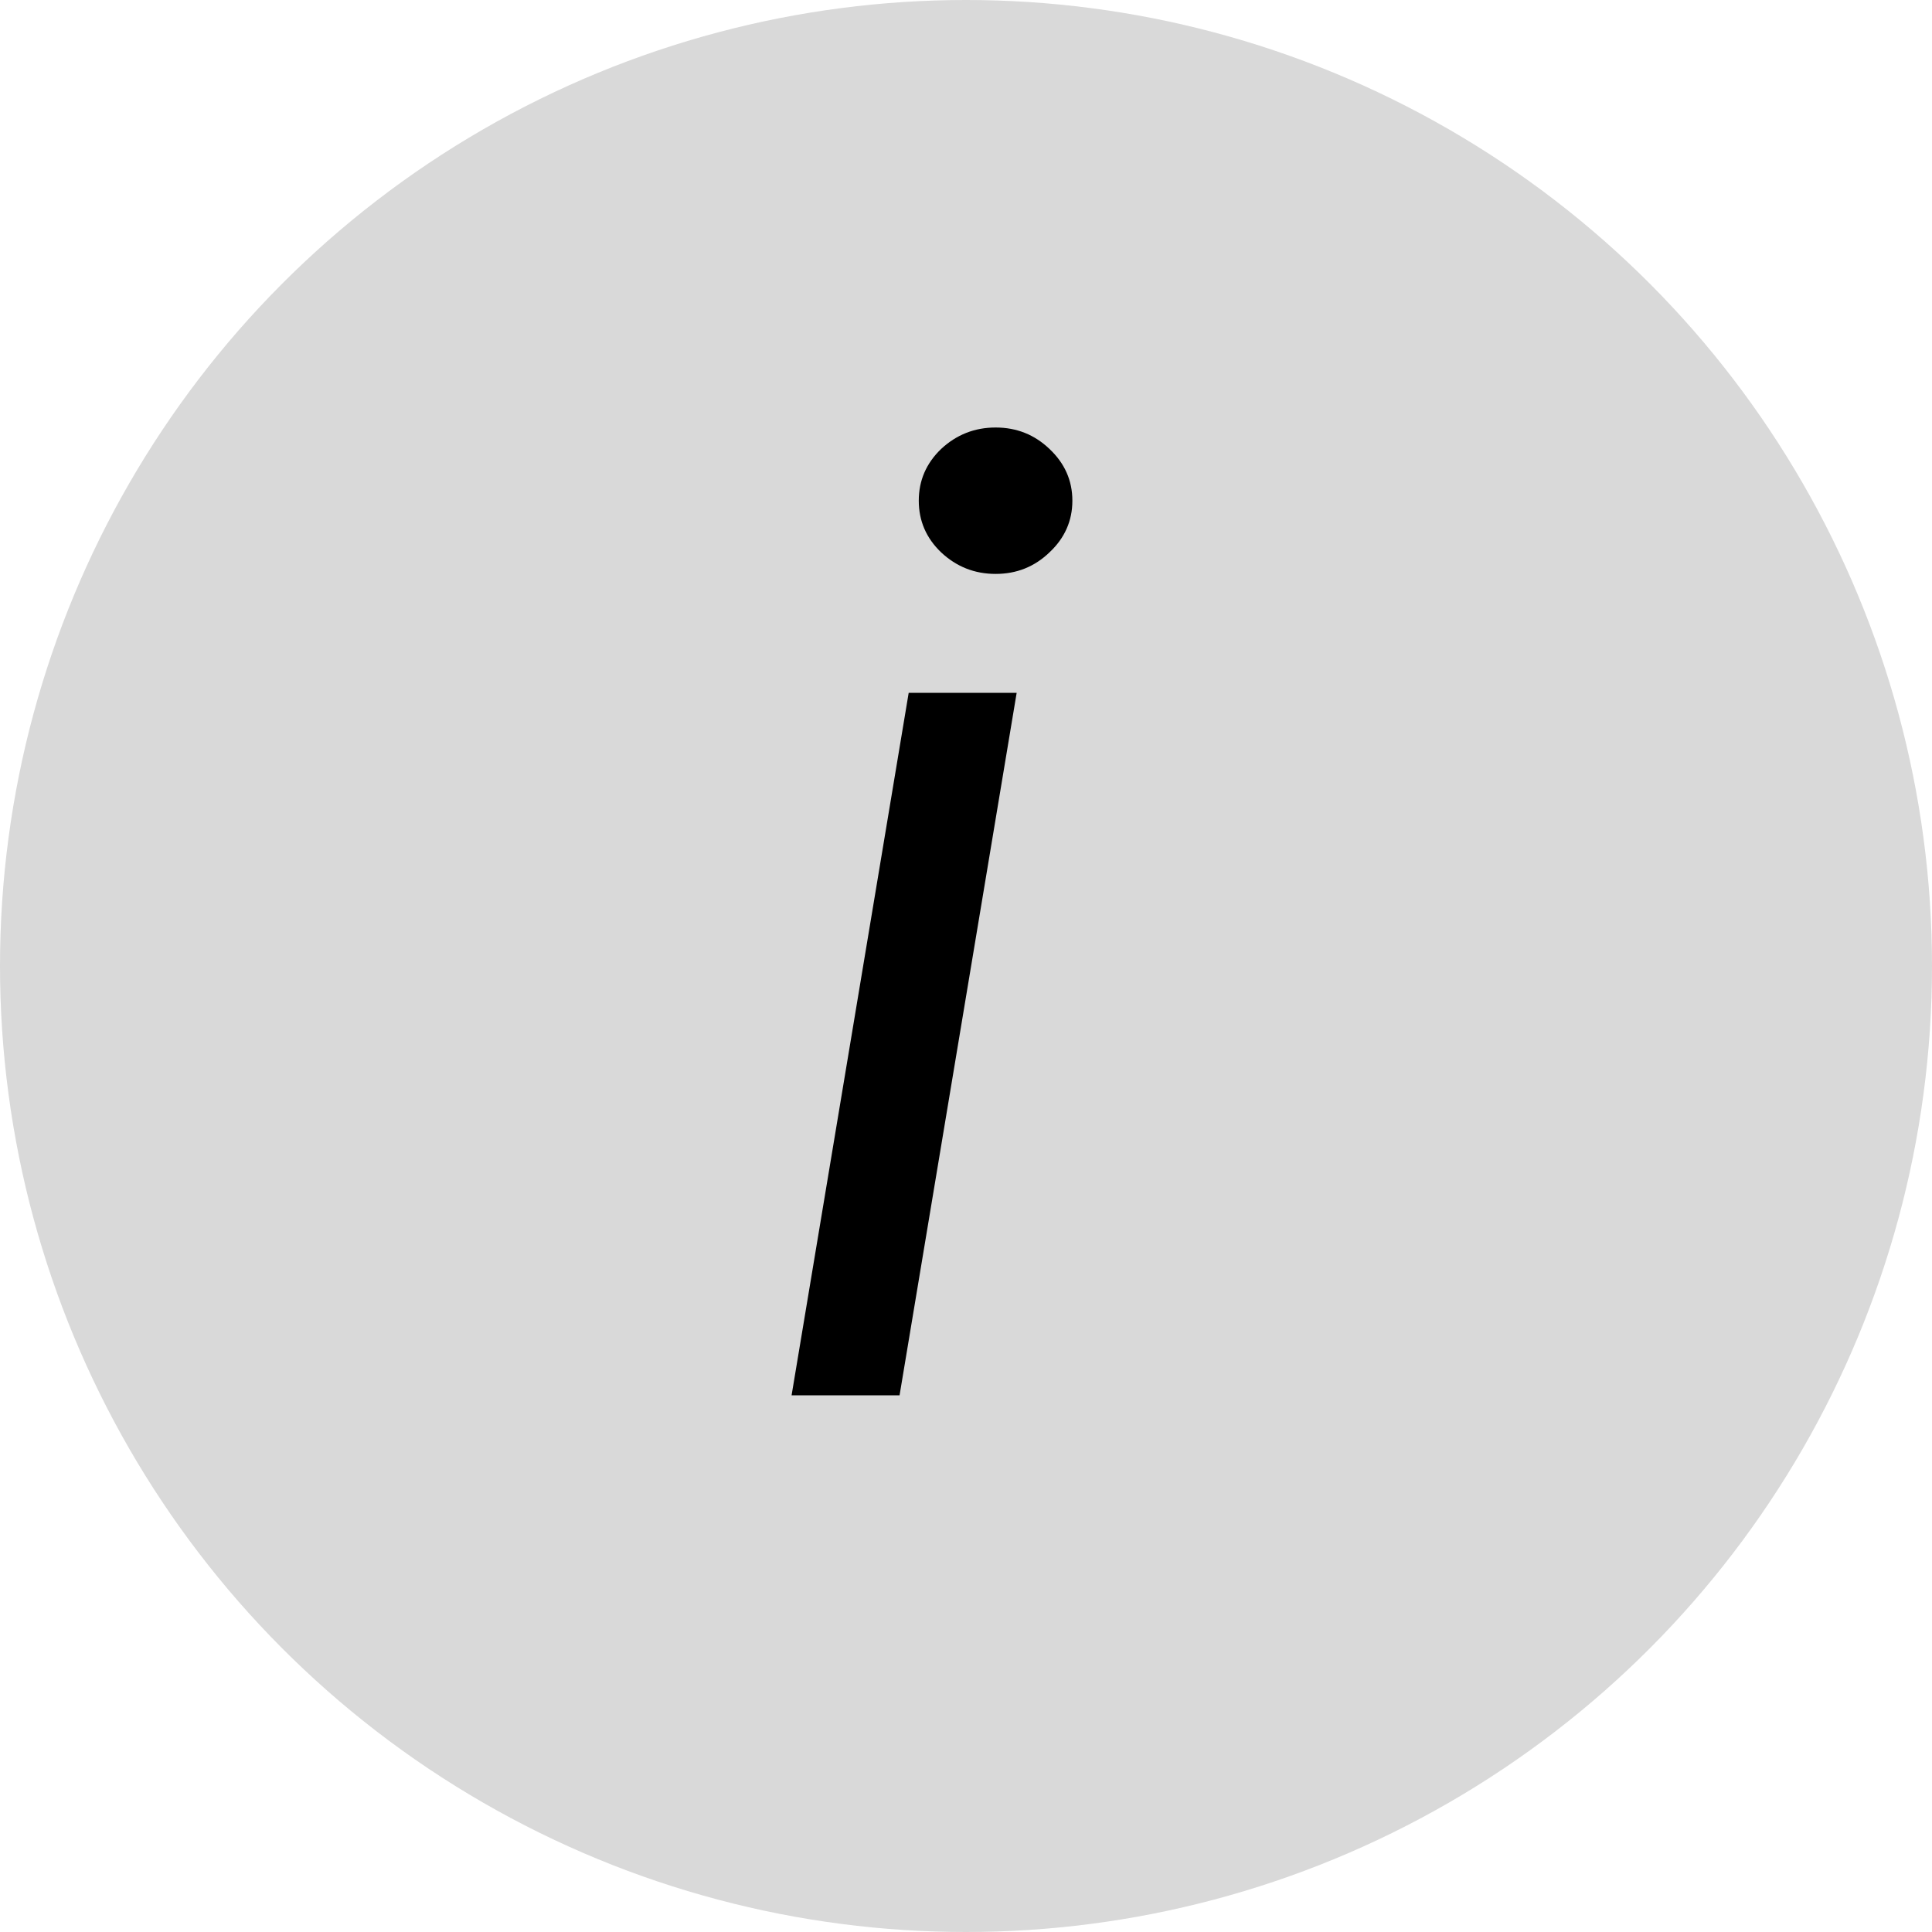
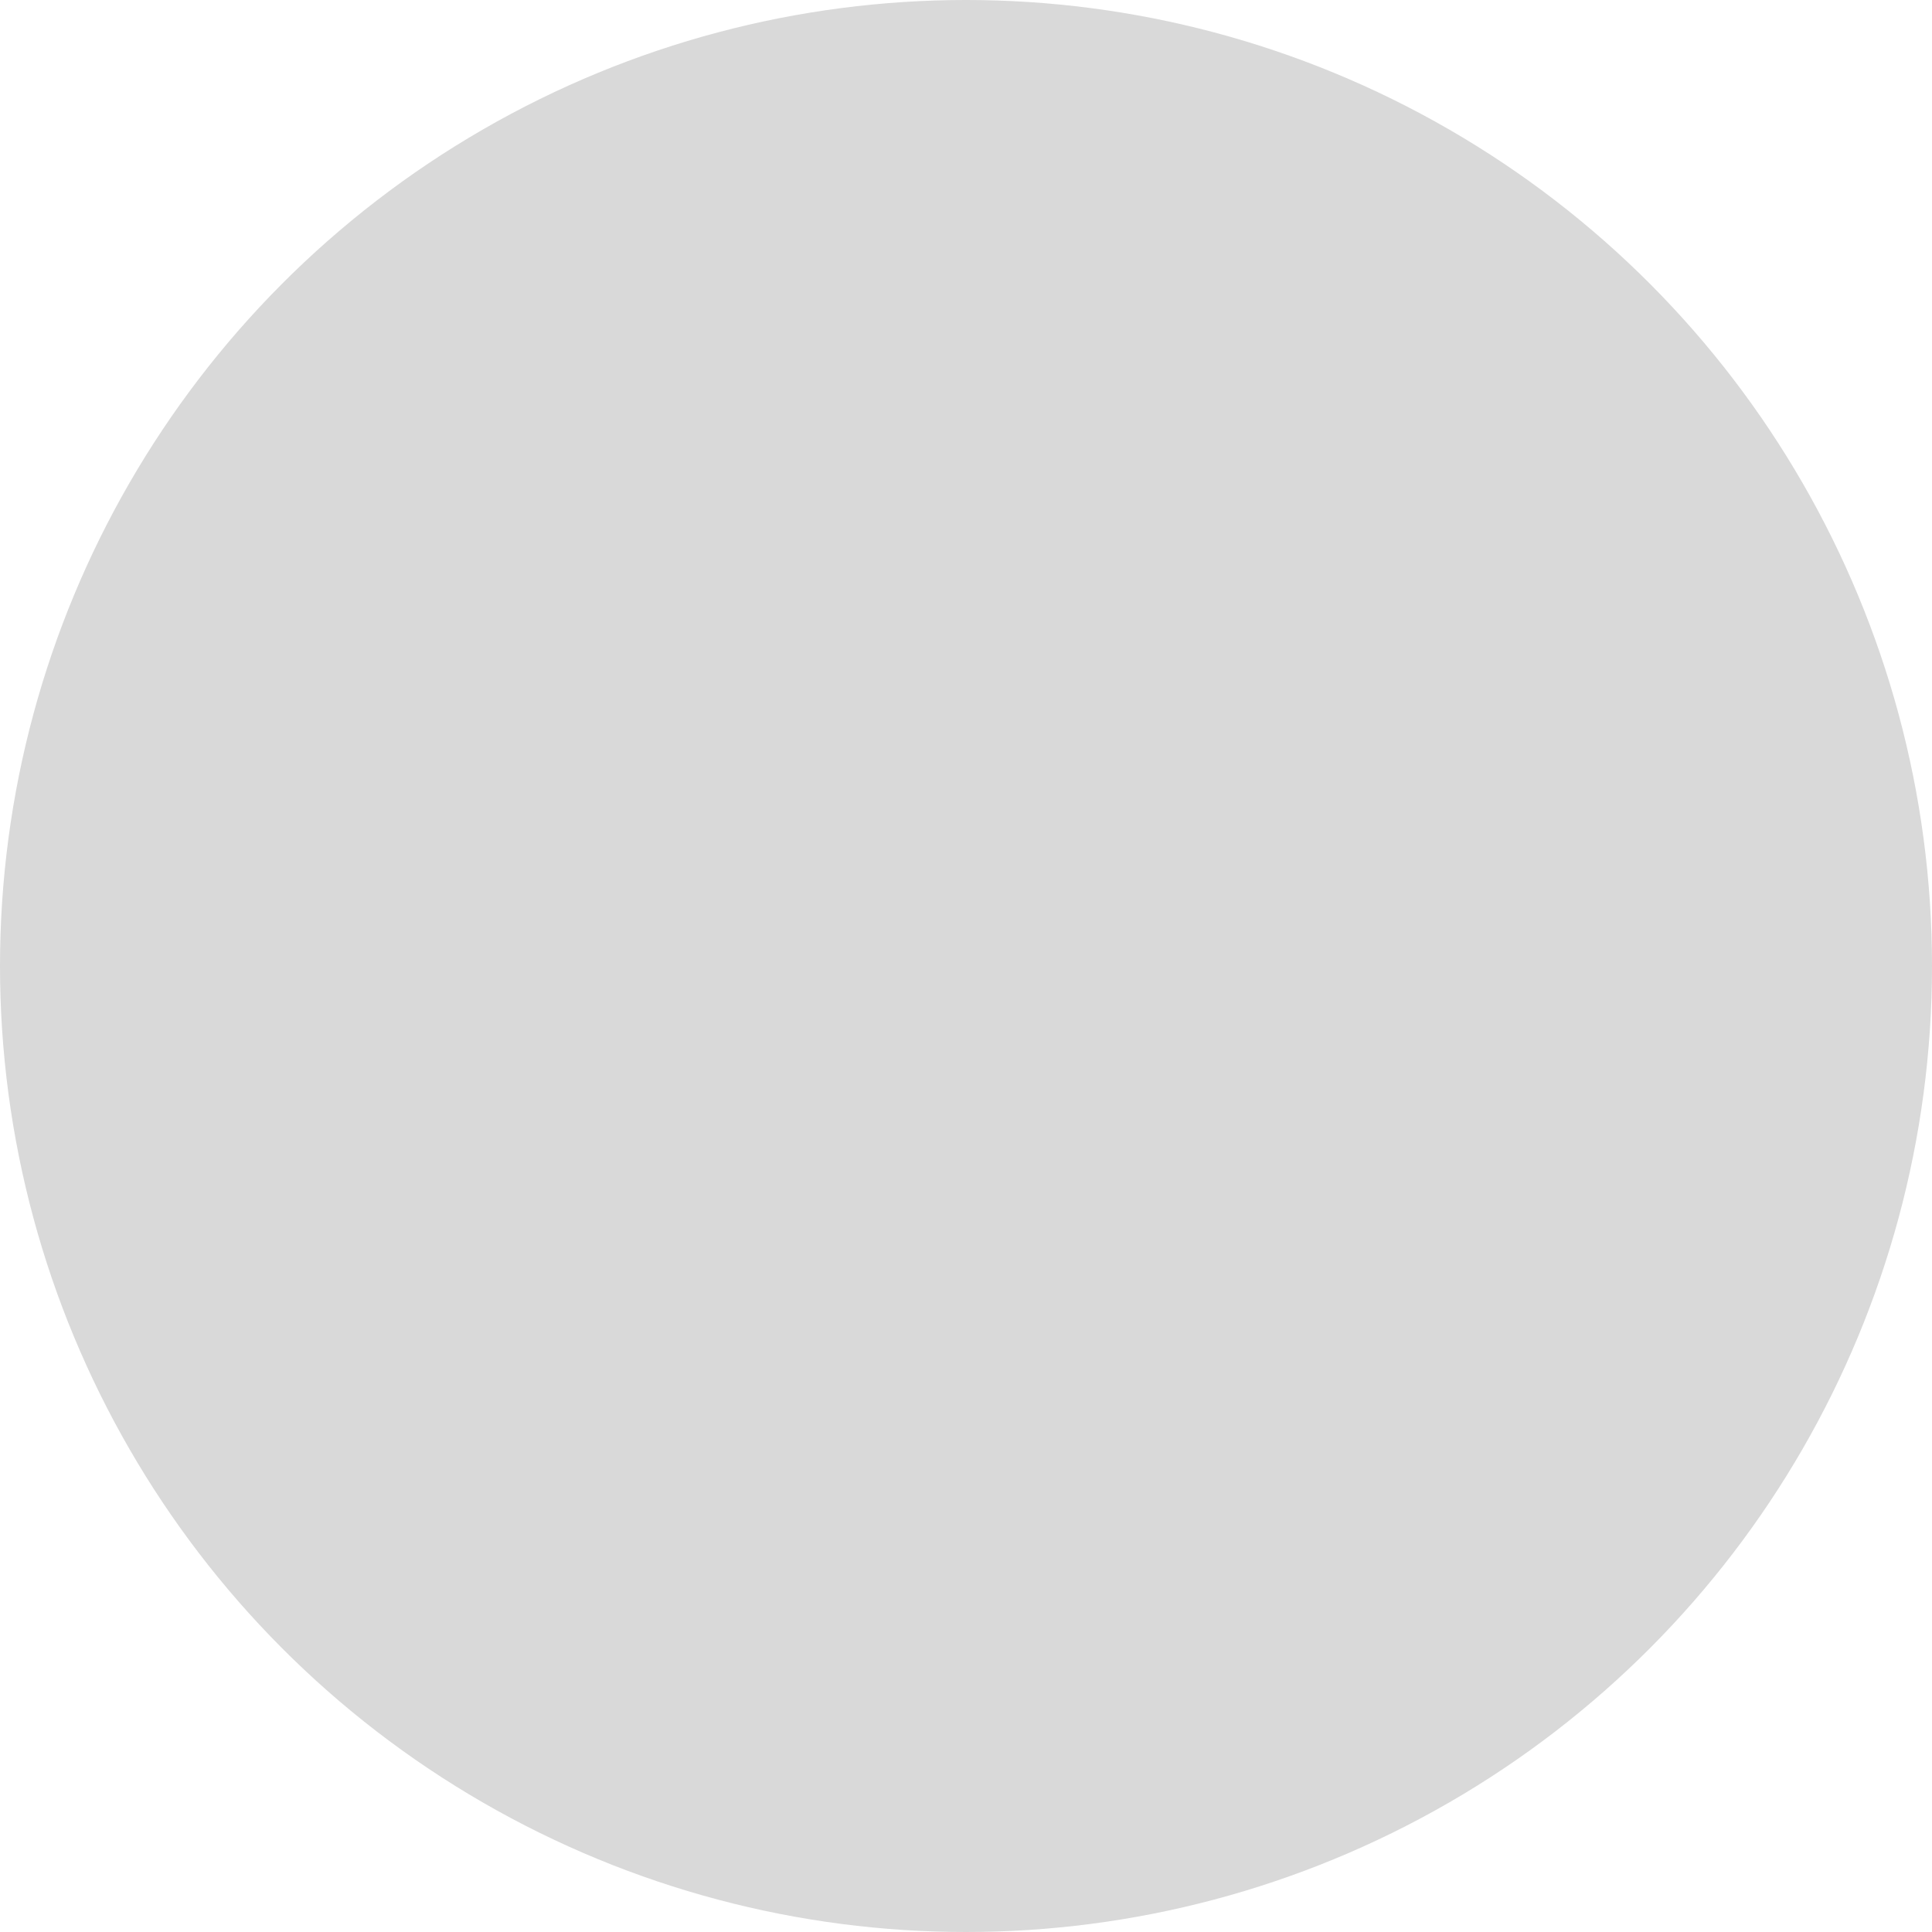
<svg xmlns="http://www.w3.org/2000/svg" width="18" height="18" viewBox="0 0 18 18" fill="none">
  <circle cx="9" cy="9" r="9" fill="#D9D9D9" />
-   <path d="M7.375 13L8.466 6.455H9.472L8.381 13H7.375ZM9.276 5.347C9.08 5.347 8.911 5.28 8.768 5.146C8.629 5.013 8.56 4.852 8.56 4.665C8.56 4.477 8.629 4.317 8.768 4.183C8.911 4.05 9.08 3.983 9.276 3.983C9.472 3.983 9.639 4.05 9.778 4.183C9.92 4.317 9.991 4.477 9.991 4.665C9.991 4.852 9.92 5.013 9.778 5.146C9.639 5.28 9.472 5.347 9.276 5.347Z" fill="black" />
</svg>